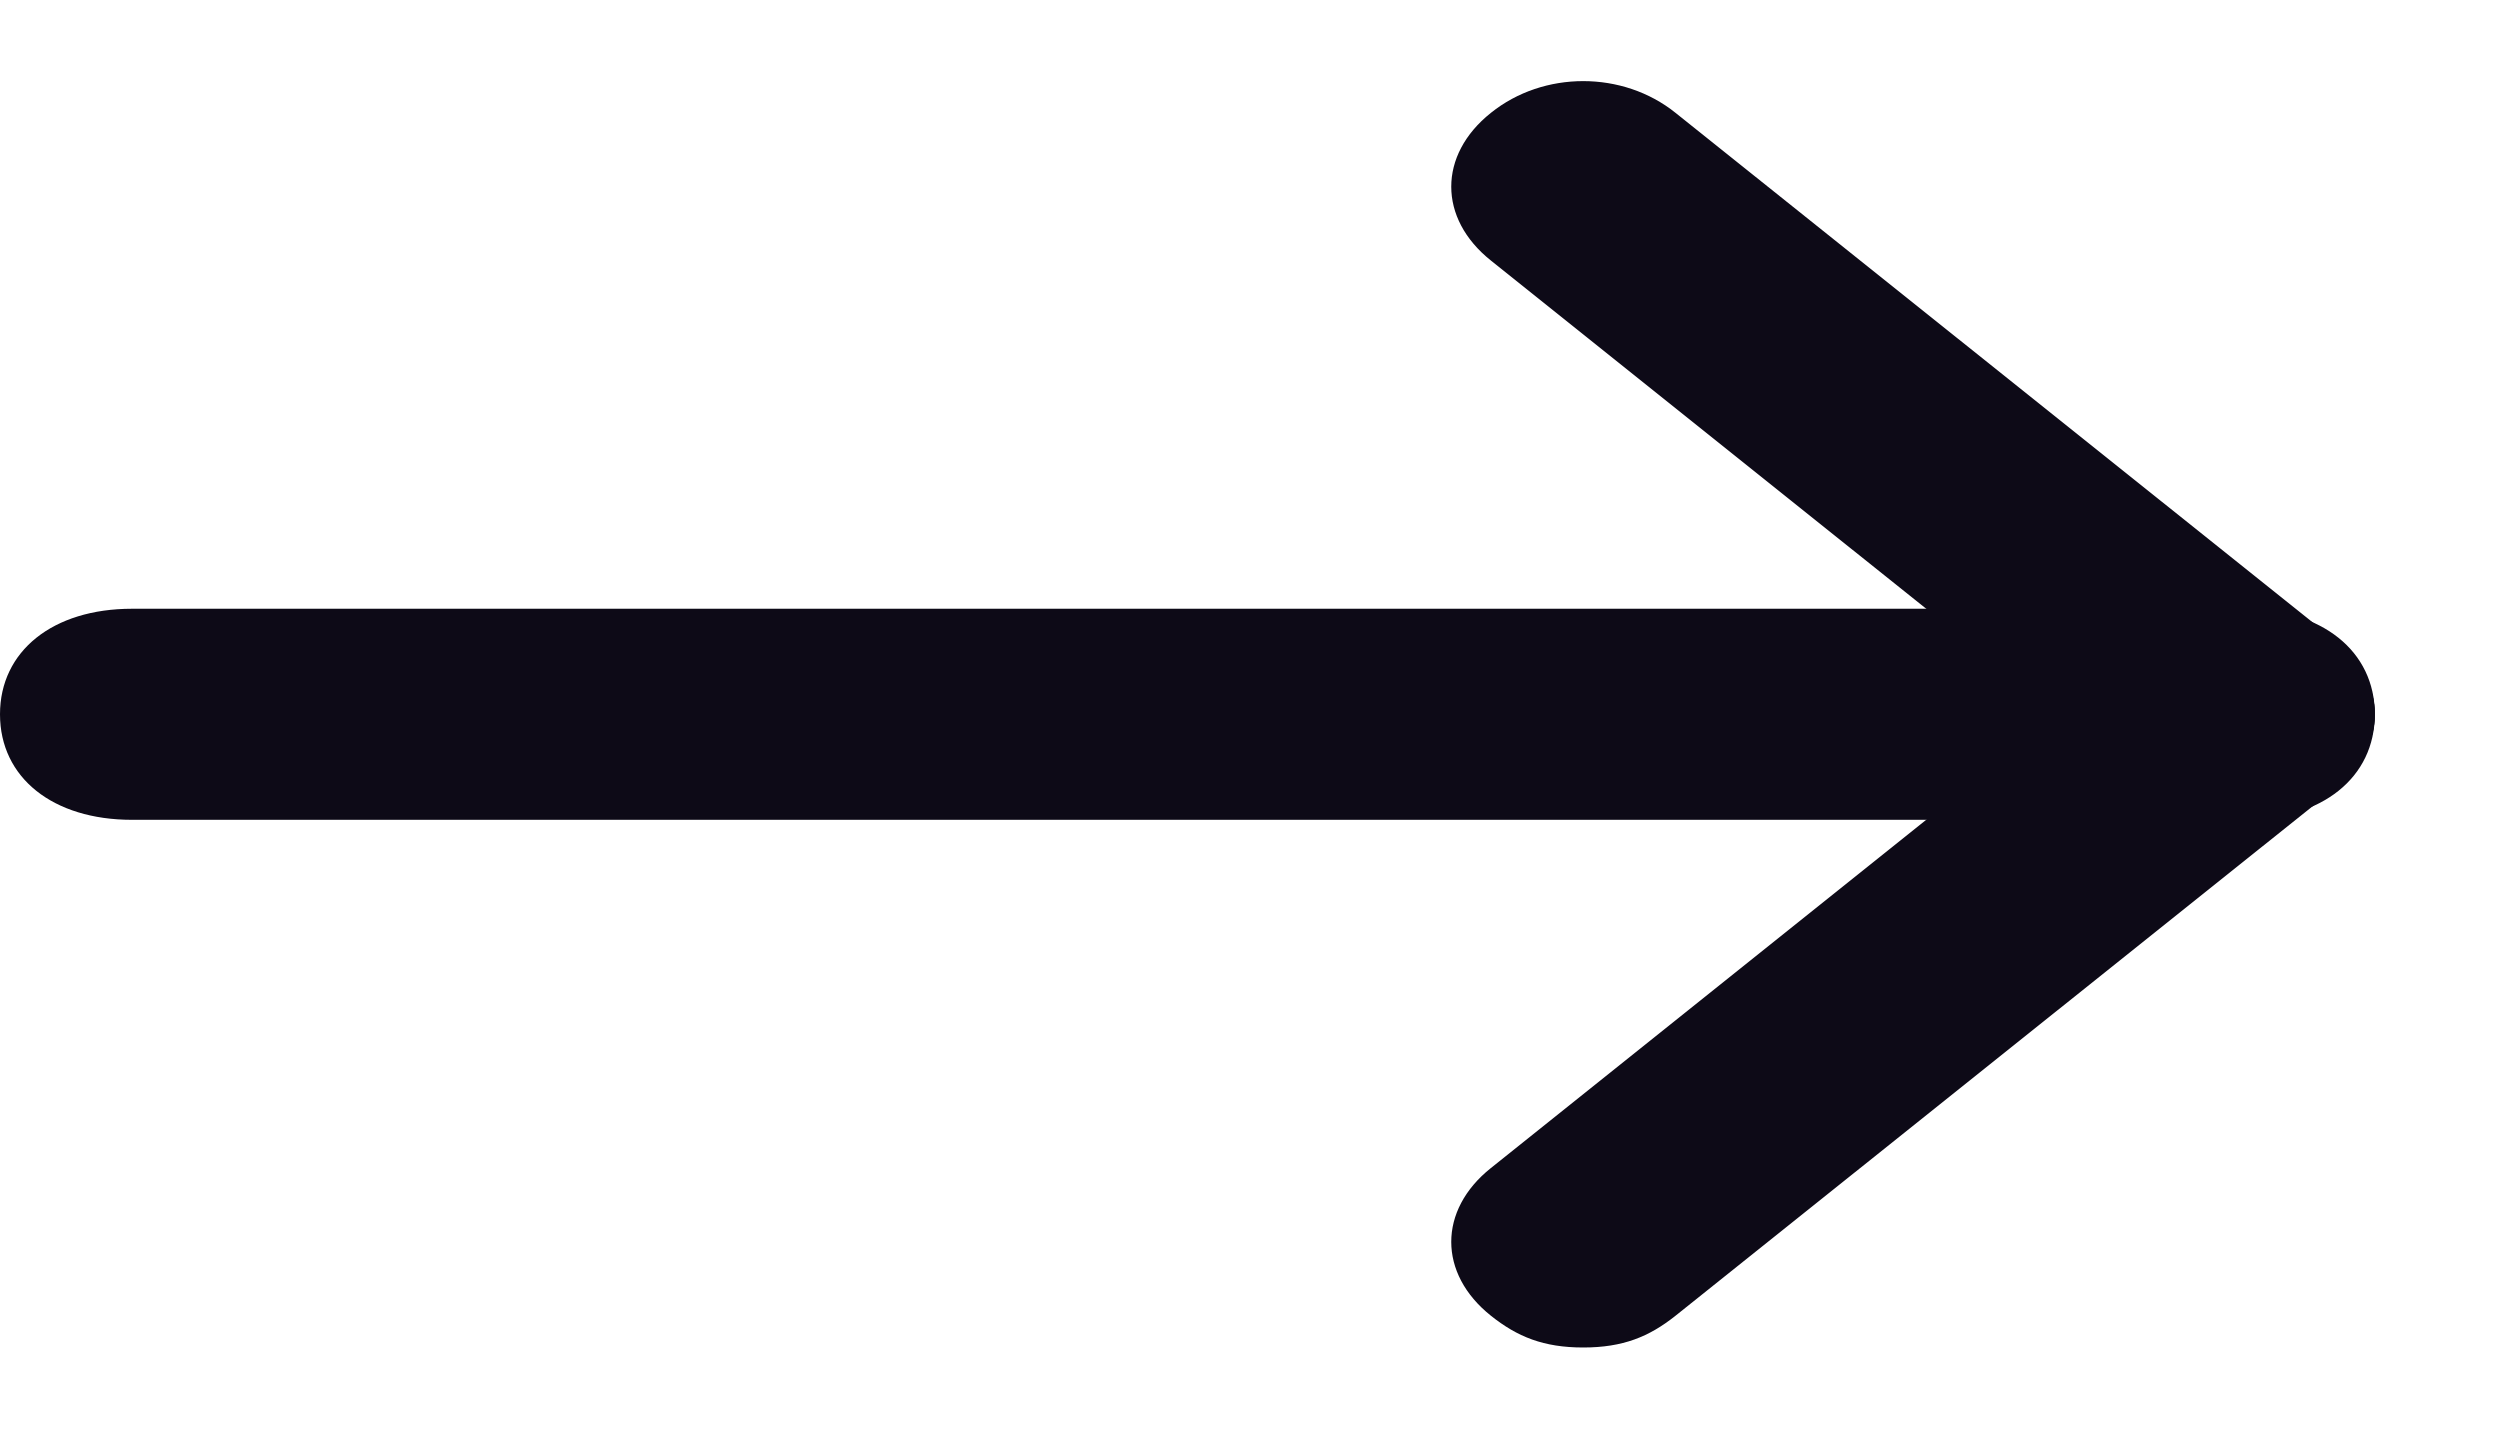
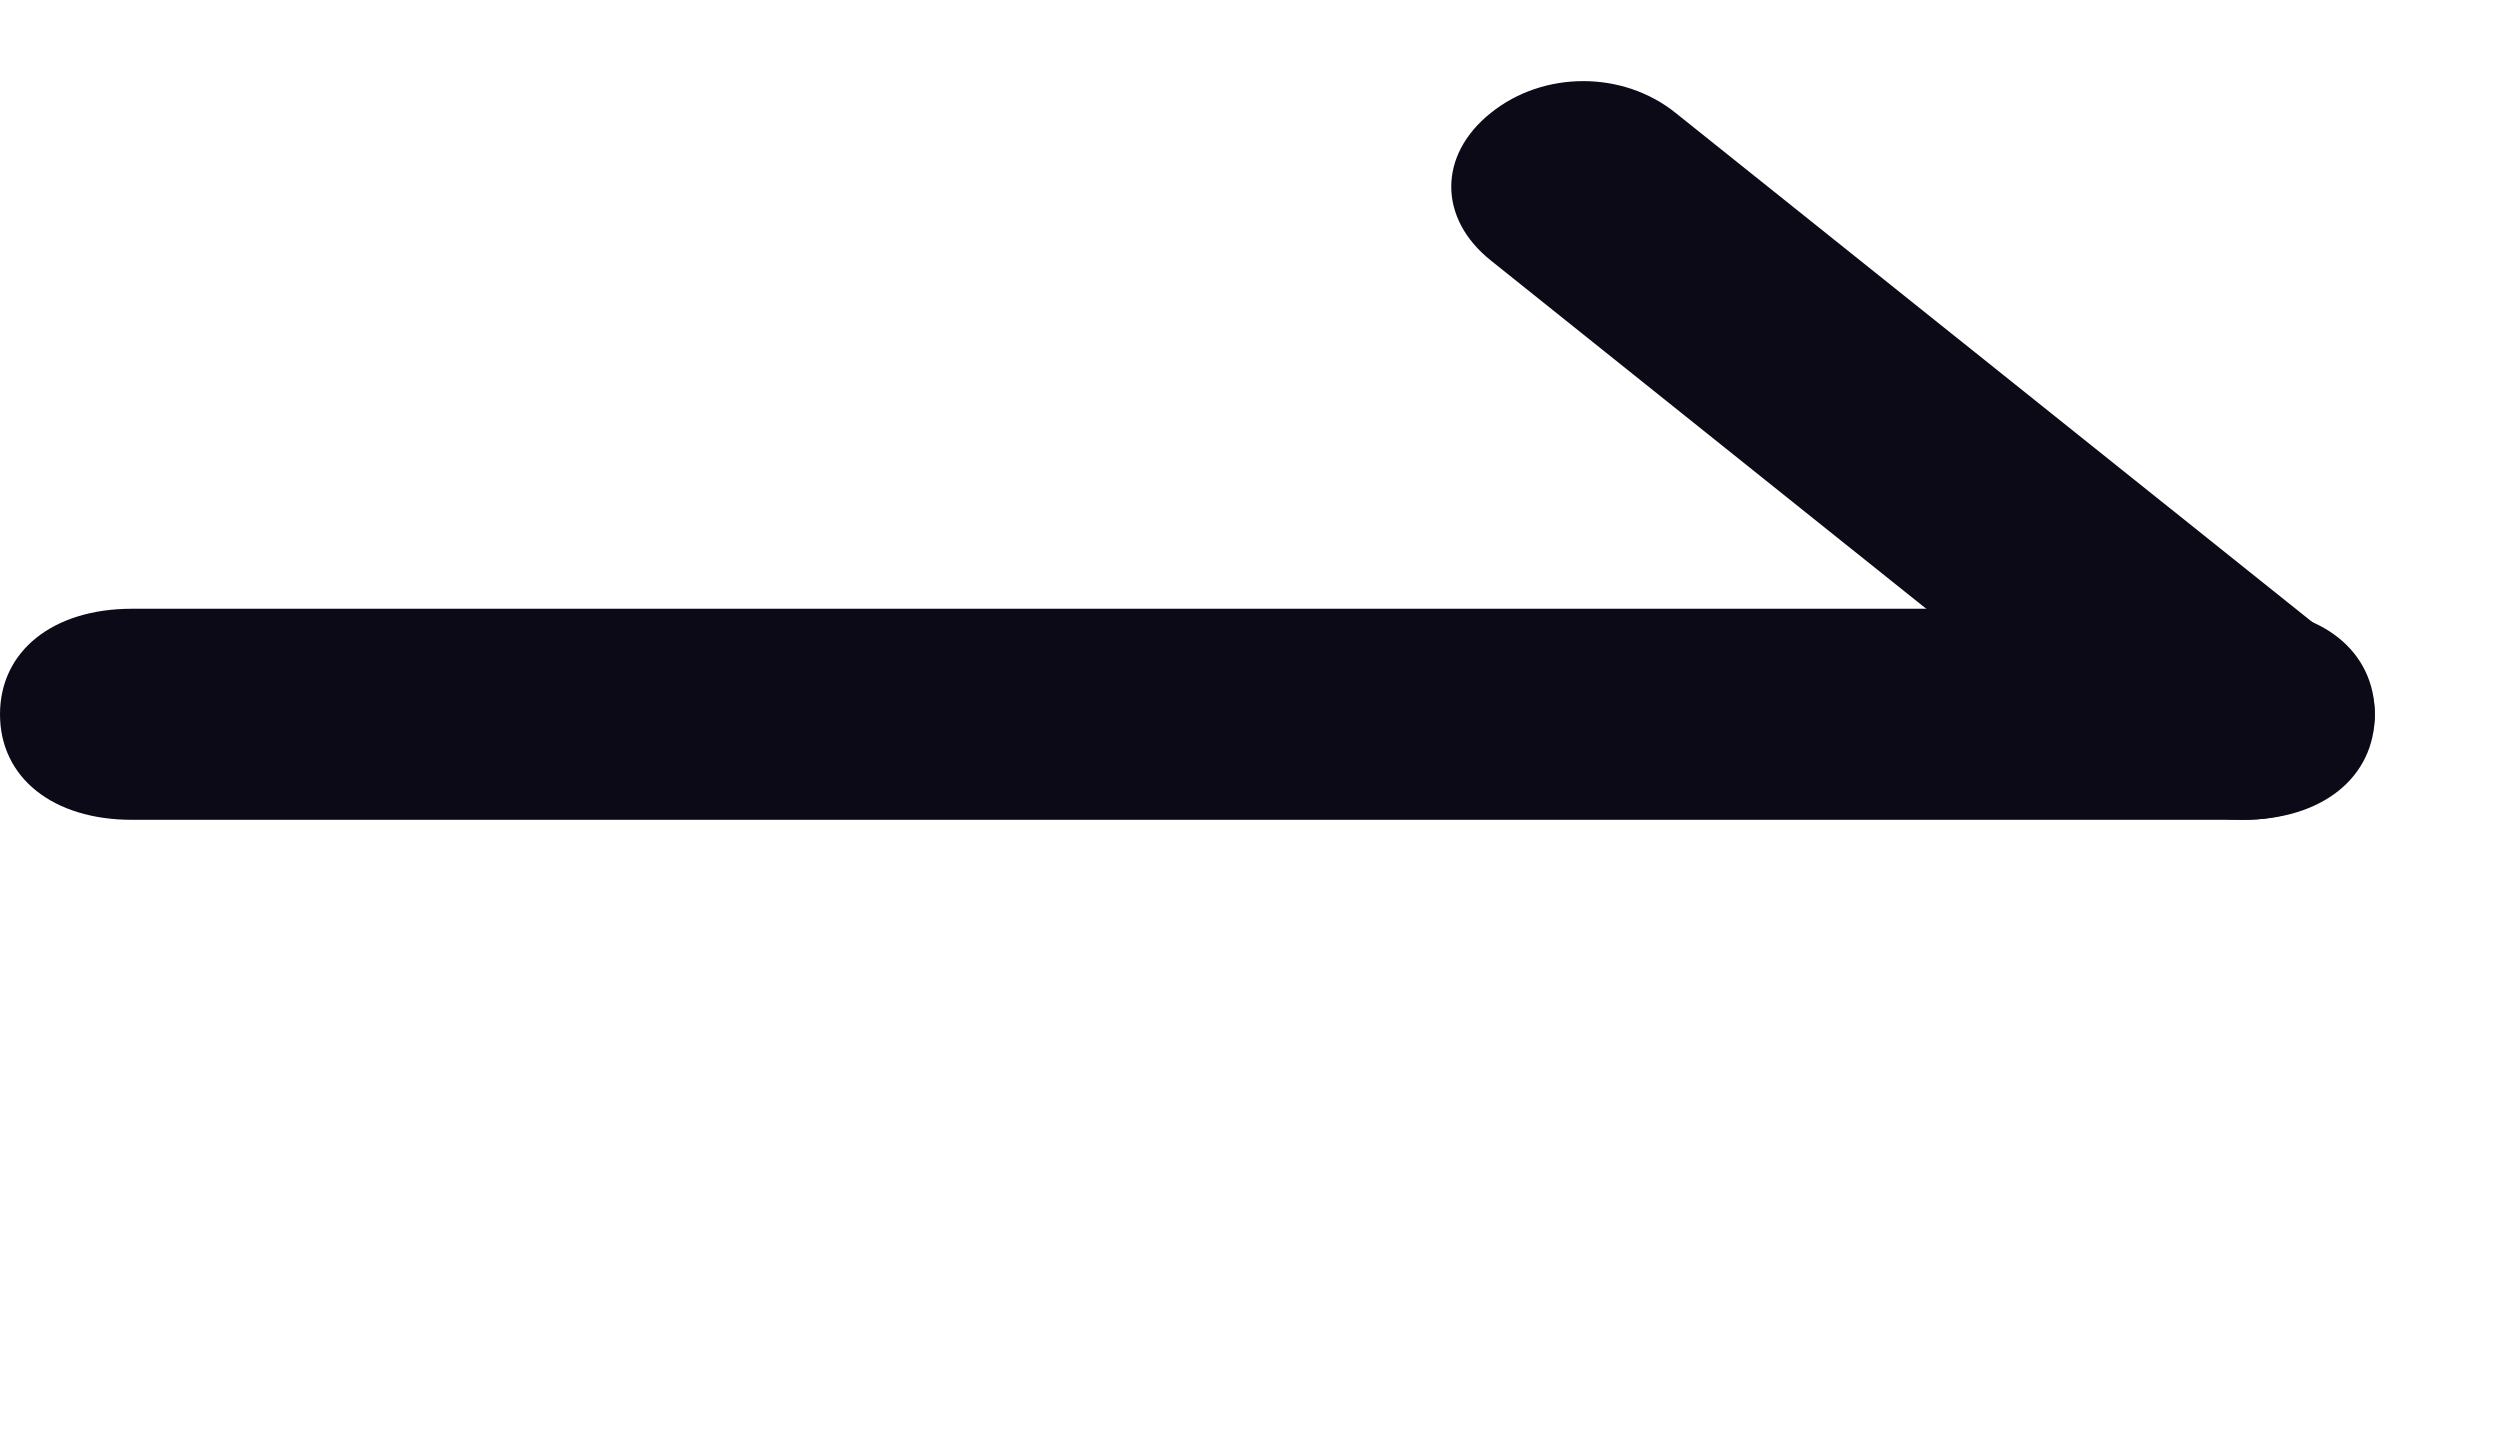
<svg xmlns="http://www.w3.org/2000/svg" width="14" height="8" viewBox="0 0 14 8" fill="none">
-   <path d="M8.866 7.546C8.644 7.546 8.497 7.486 8.349 7.368C8.053 7.132 8.053 6.777 8.349 6.541L12.043 3.586C12.338 3.35 12.782 3.35 13.077 3.586C13.373 3.823 13.373 4.177 13.077 4.414L9.383 7.368C9.235 7.486 9.088 7.546 8.866 7.546Z" fill="#0D0A17" />
  <path d="M12.56 4.591C12.338 4.591 12.191 4.532 12.043 4.414L8.349 1.459C8.053 1.223 8.053 0.868 8.349 0.632C8.644 0.395 9.088 0.395 9.383 0.632L13.077 3.586C13.373 3.823 13.373 4.177 13.077 4.414C12.93 4.532 12.782 4.591 12.56 4.591Z" fill="#0D0A17" />
  <path d="M12.56 4.591H0.739C0.296 4.591 0 4.355 0 4C0 3.646 0.296 3.409 0.739 3.409H12.56C13.003 3.409 13.299 3.646 13.299 4C13.299 4.355 13.003 4.591 12.56 4.591Z" fill="#0D0A17" />
</svg>